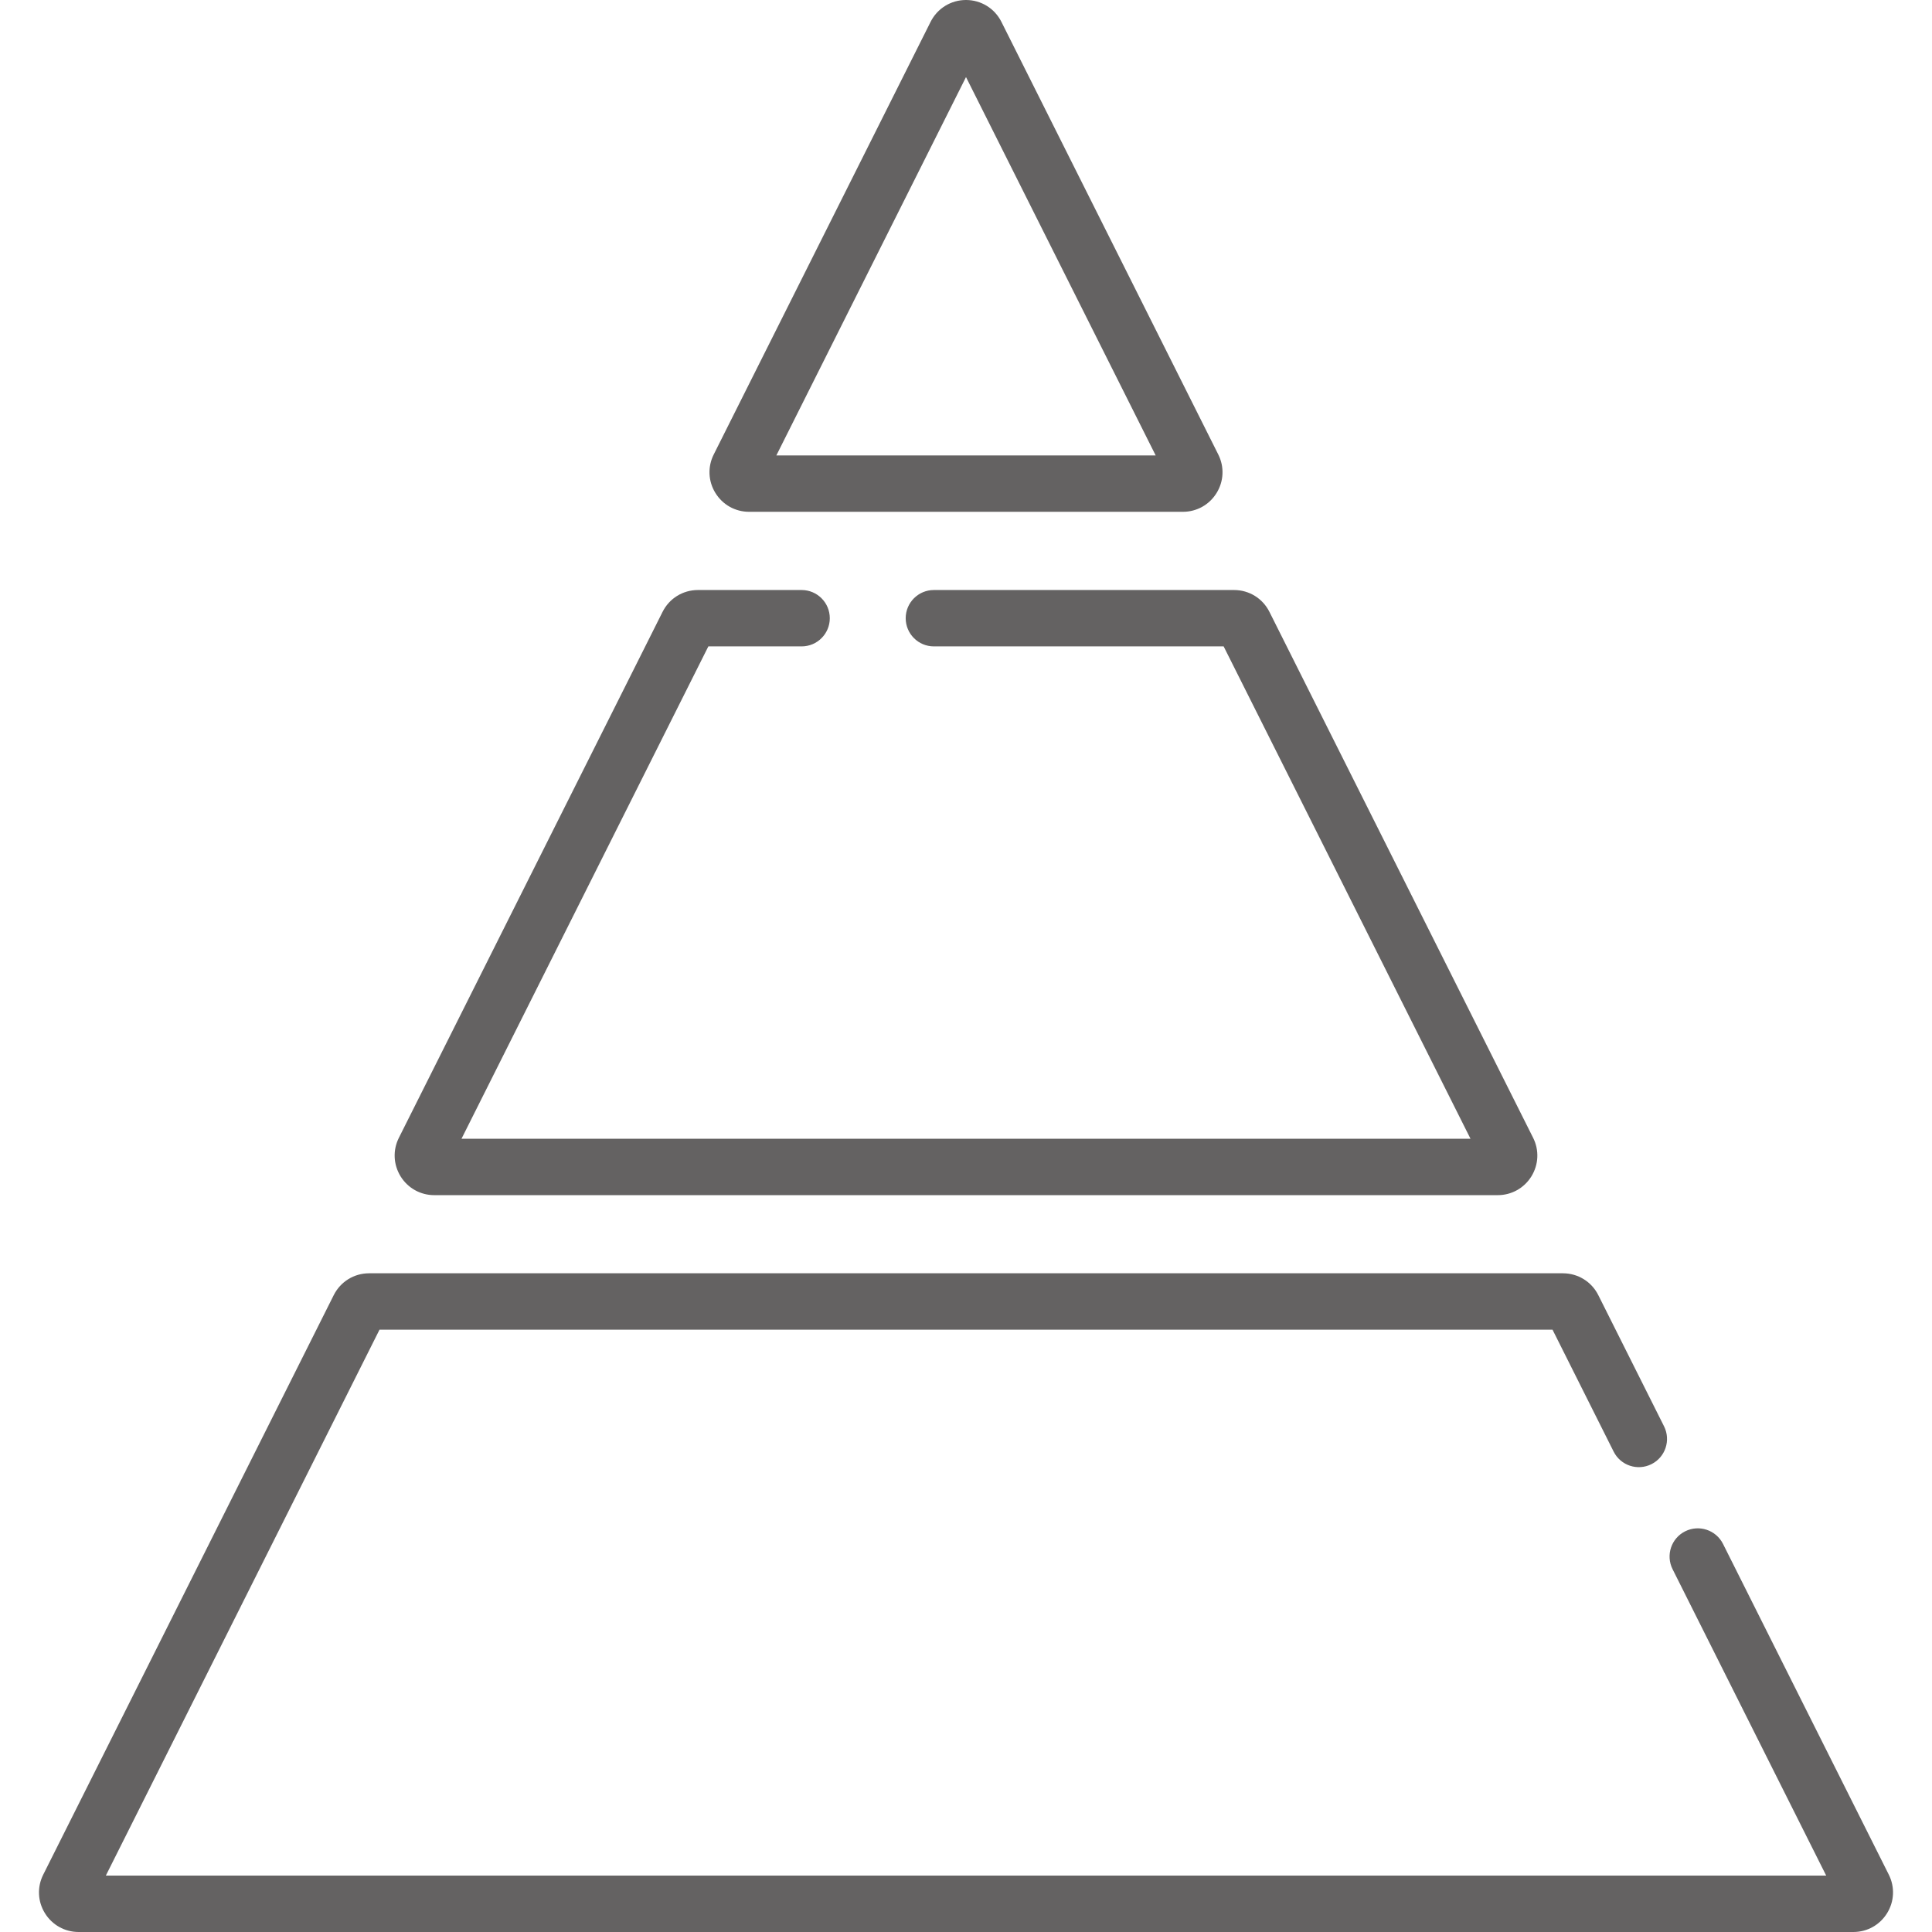
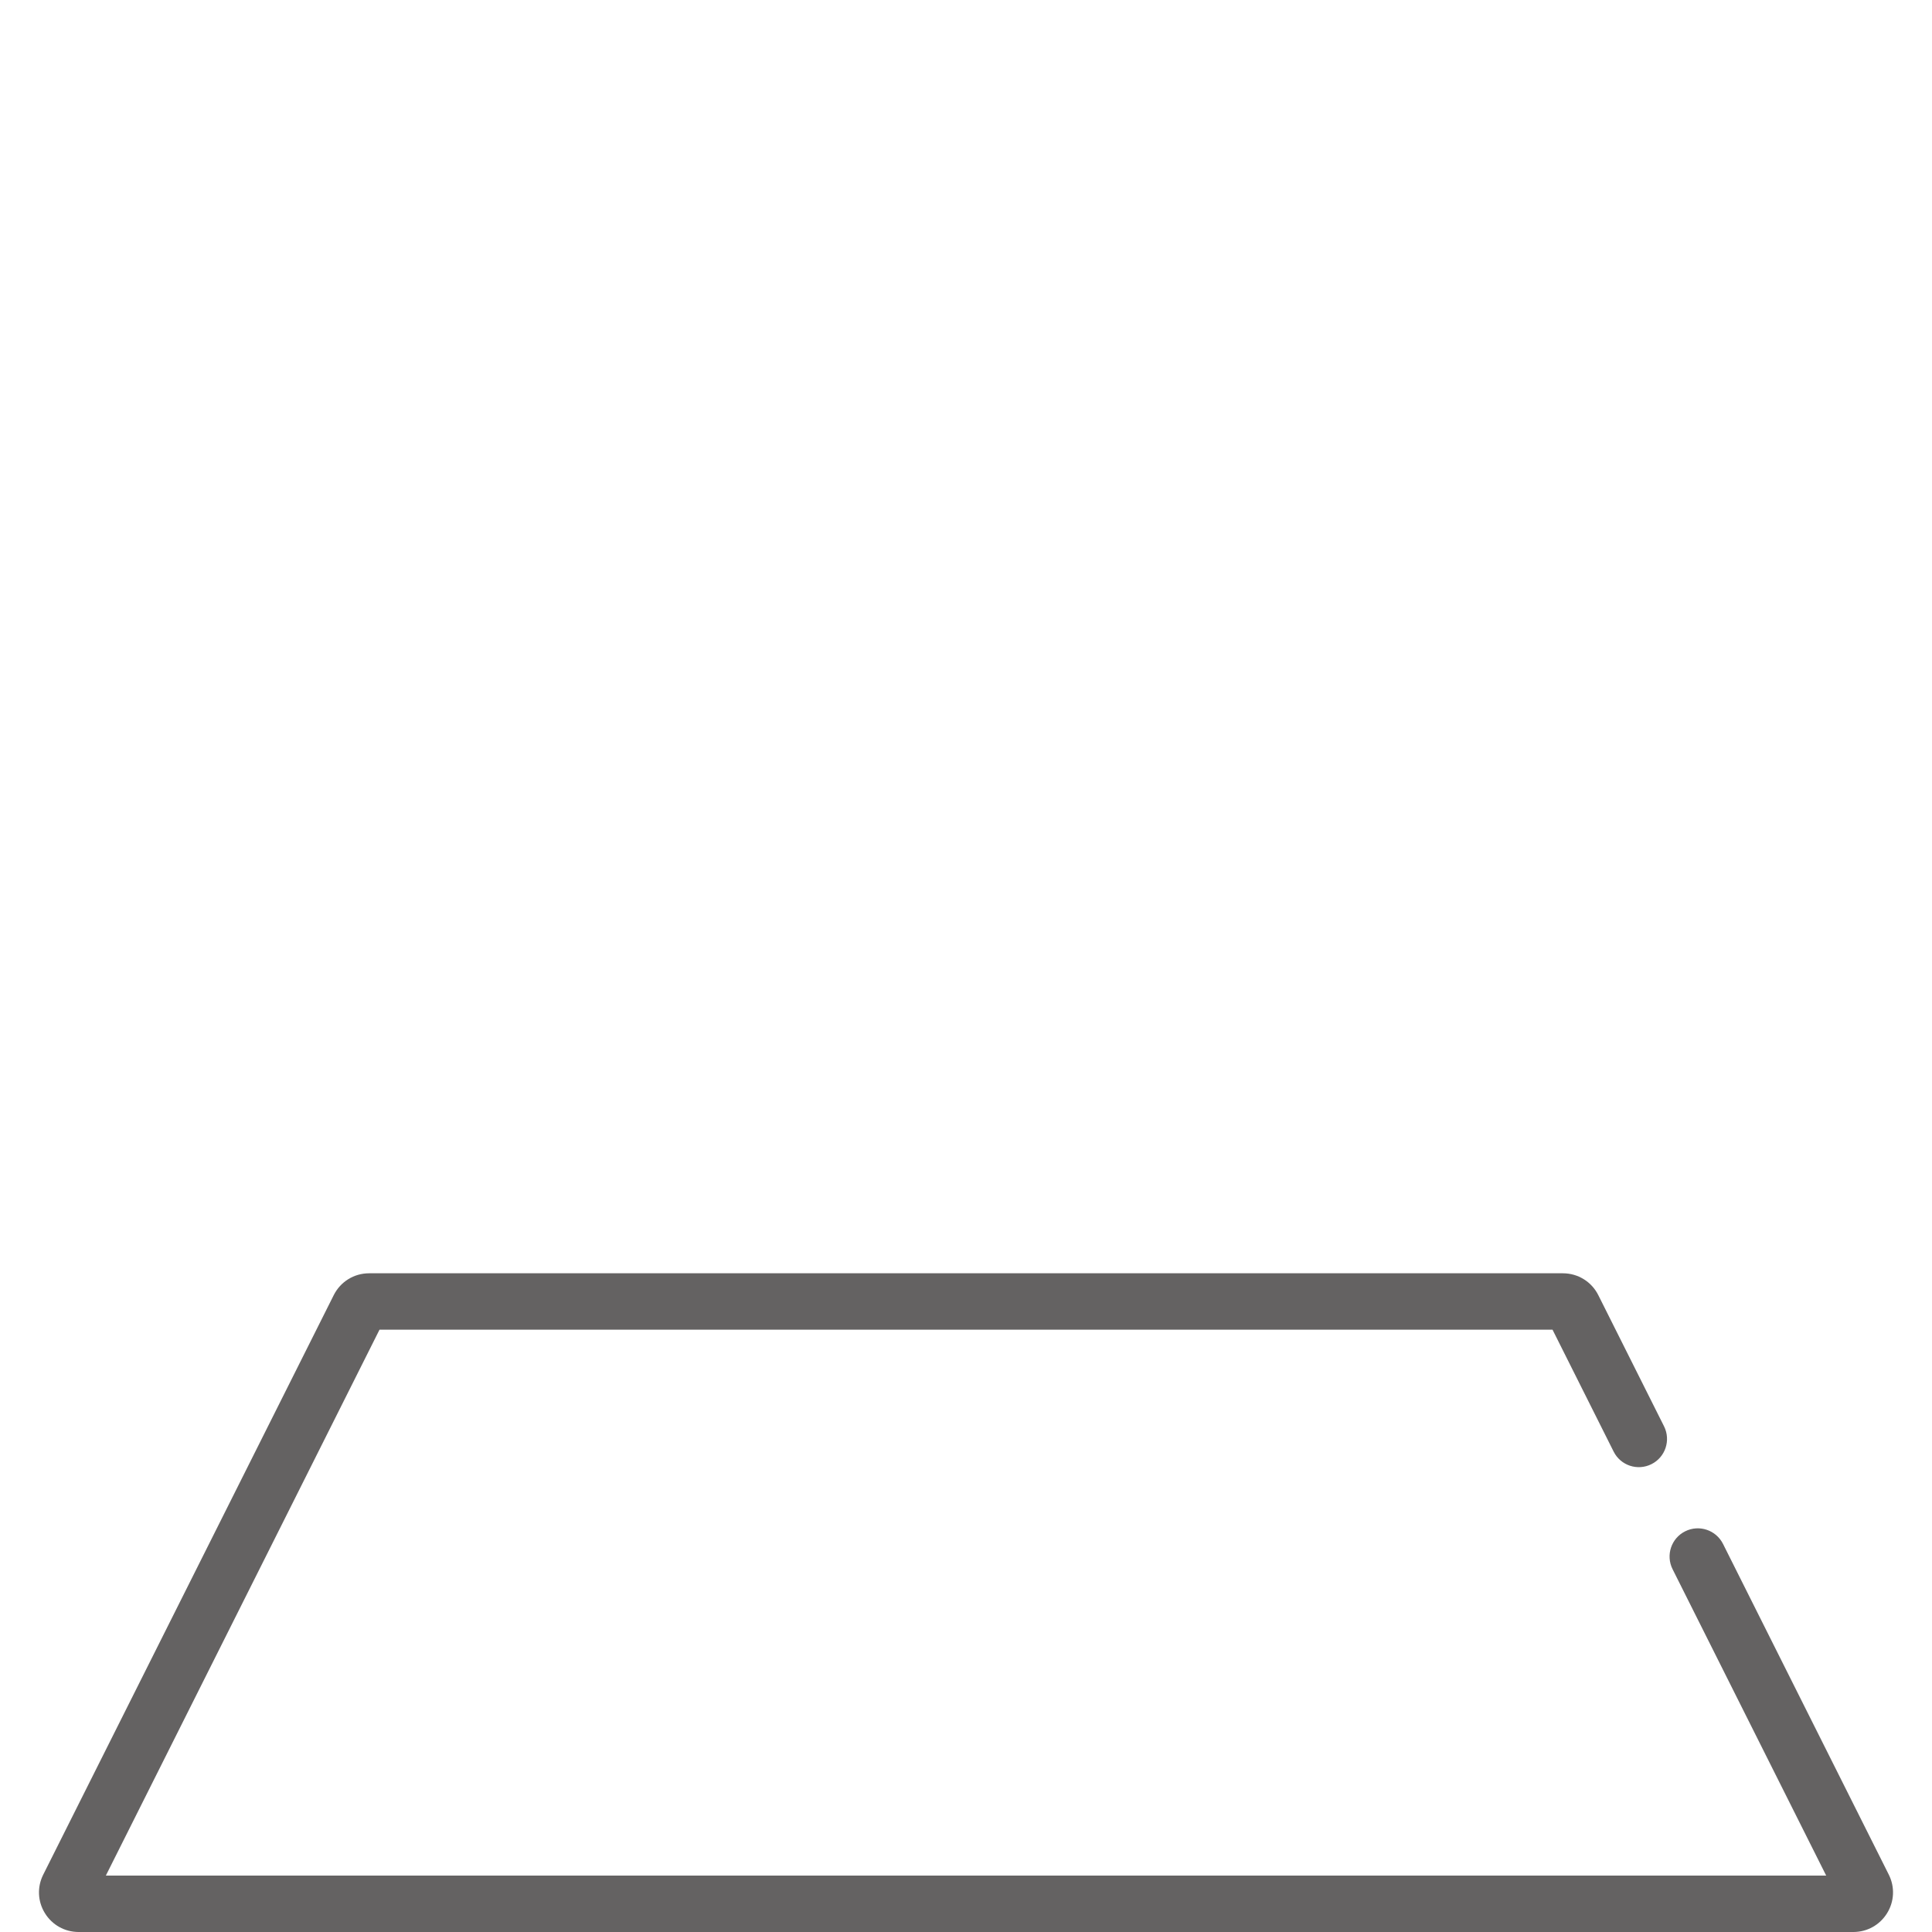
<svg xmlns="http://www.w3.org/2000/svg" width="56" height="56" viewBox="0 0 56 56" fill="none">
-   <path d="M21.714 14.835H34.286C34.687 14.835 35.052 14.632 35.263 14.29C35.474 13.949 35.492 13.531 35.312 13.173L29.026 0.633C28.83 0.243 28.437 0 28 0C27.563 0 27.17 0.243 26.974 0.633L20.688 13.173C20.508 13.531 20.526 13.949 20.737 14.29C20.948 14.632 21.313 14.835 21.714 14.835V14.835ZM28 2.234L33.498 13.201H22.503L28 2.234Z" fill="#646262" />
-   <path d="M12.588 34.642H43.412C43.813 34.642 44.178 34.438 44.389 34.097C44.599 33.755 44.618 33.338 44.438 32.979L36.795 17.735C36.599 17.344 36.206 17.102 35.769 17.102H27.069C26.618 17.102 26.252 17.468 26.252 17.919C26.252 18.37 26.618 18.736 27.069 18.736H35.468L42.623 33.007H13.377L20.532 18.736H23.235C23.686 18.736 24.052 18.37 24.052 17.919C24.052 17.468 23.686 17.102 23.235 17.102H20.231C19.794 17.102 19.401 17.344 19.205 17.735L11.562 32.979C11.382 33.338 11.401 33.755 11.611 34.097C11.822 34.438 12.187 34.642 12.588 34.642V34.642Z" fill="#646262" />
  <path d="M54.748 54.338L49.942 44.75C49.739 44.347 49.248 44.184 48.845 44.386C48.441 44.588 48.278 45.079 48.48 45.483L52.933 54.365H3.068L11 38.542H45.001L46.772 42.075C46.974 42.479 47.465 42.642 47.869 42.439C48.272 42.237 48.435 41.746 48.233 41.342L46.328 37.541C46.132 37.15 45.738 36.907 45.301 36.907H10.699C10.262 36.907 9.869 37.15 9.673 37.541L1.253 54.338C1.073 54.696 1.091 55.114 1.302 55.455C1.513 55.796 1.878 56 2.279 56H53.721C54.122 56 54.487 55.796 54.698 55.455C54.909 55.114 54.927 54.696 54.748 54.338V54.338Z" fill="#646262" />
</svg>